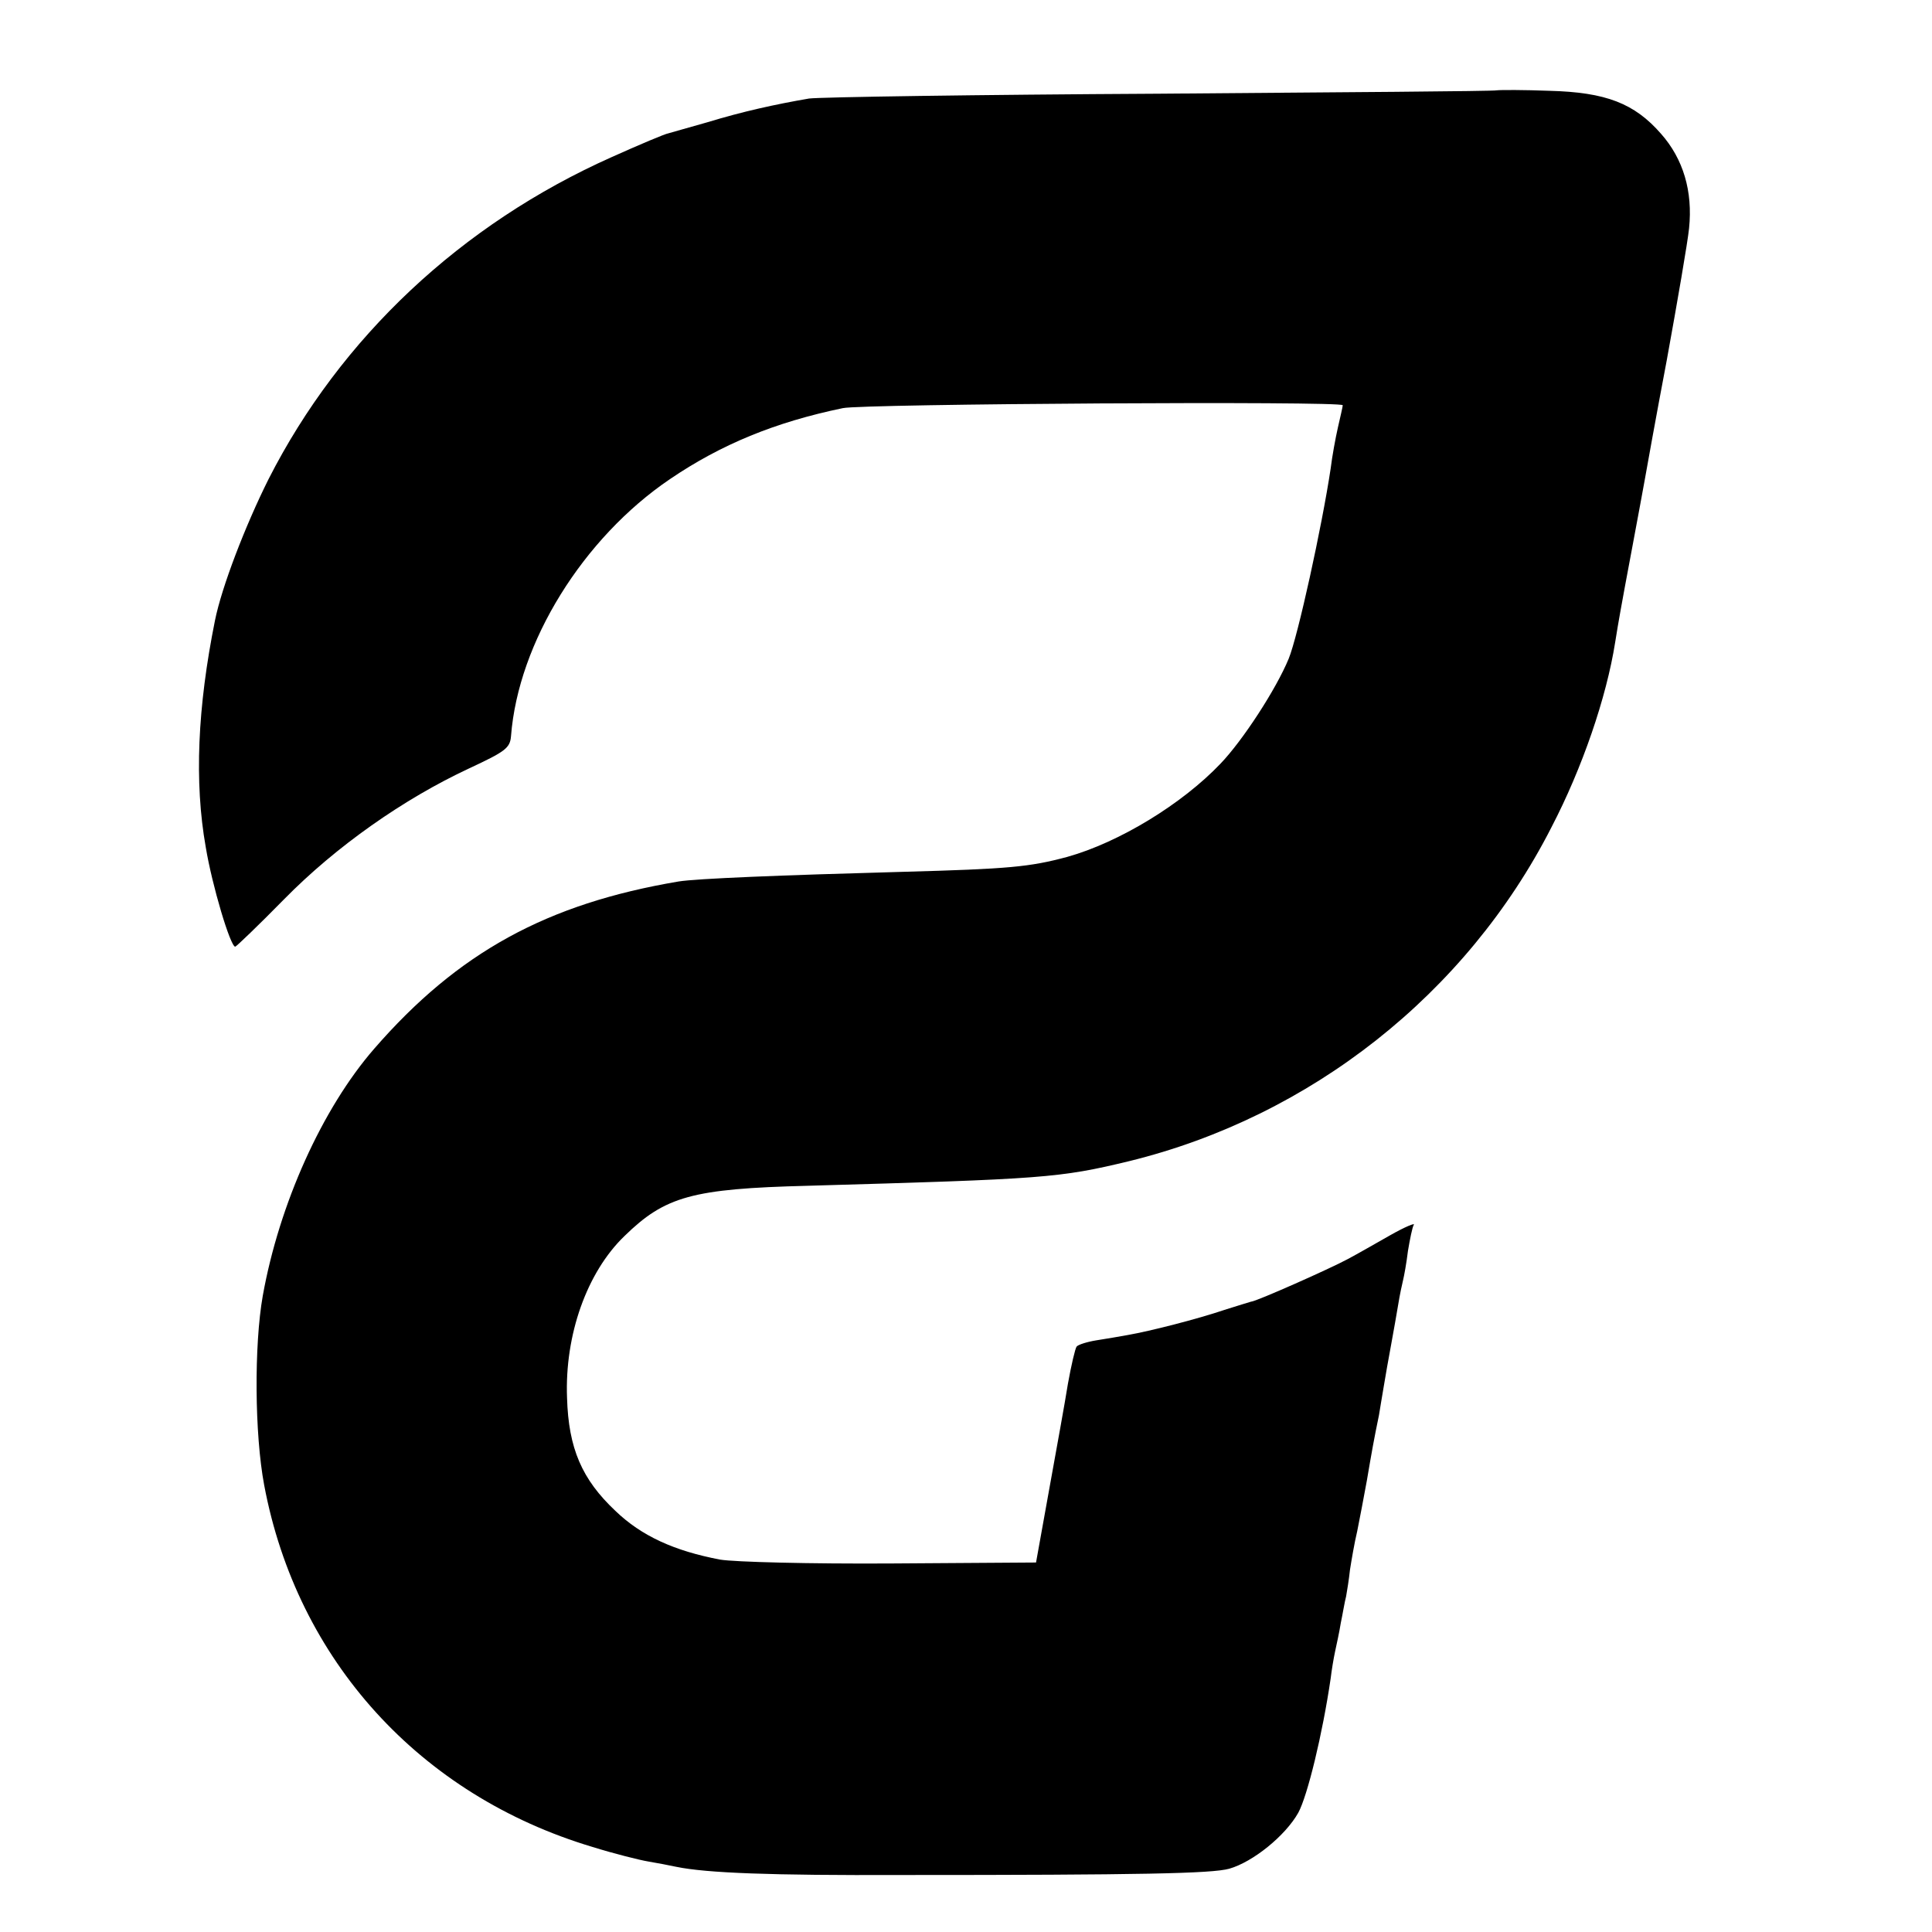
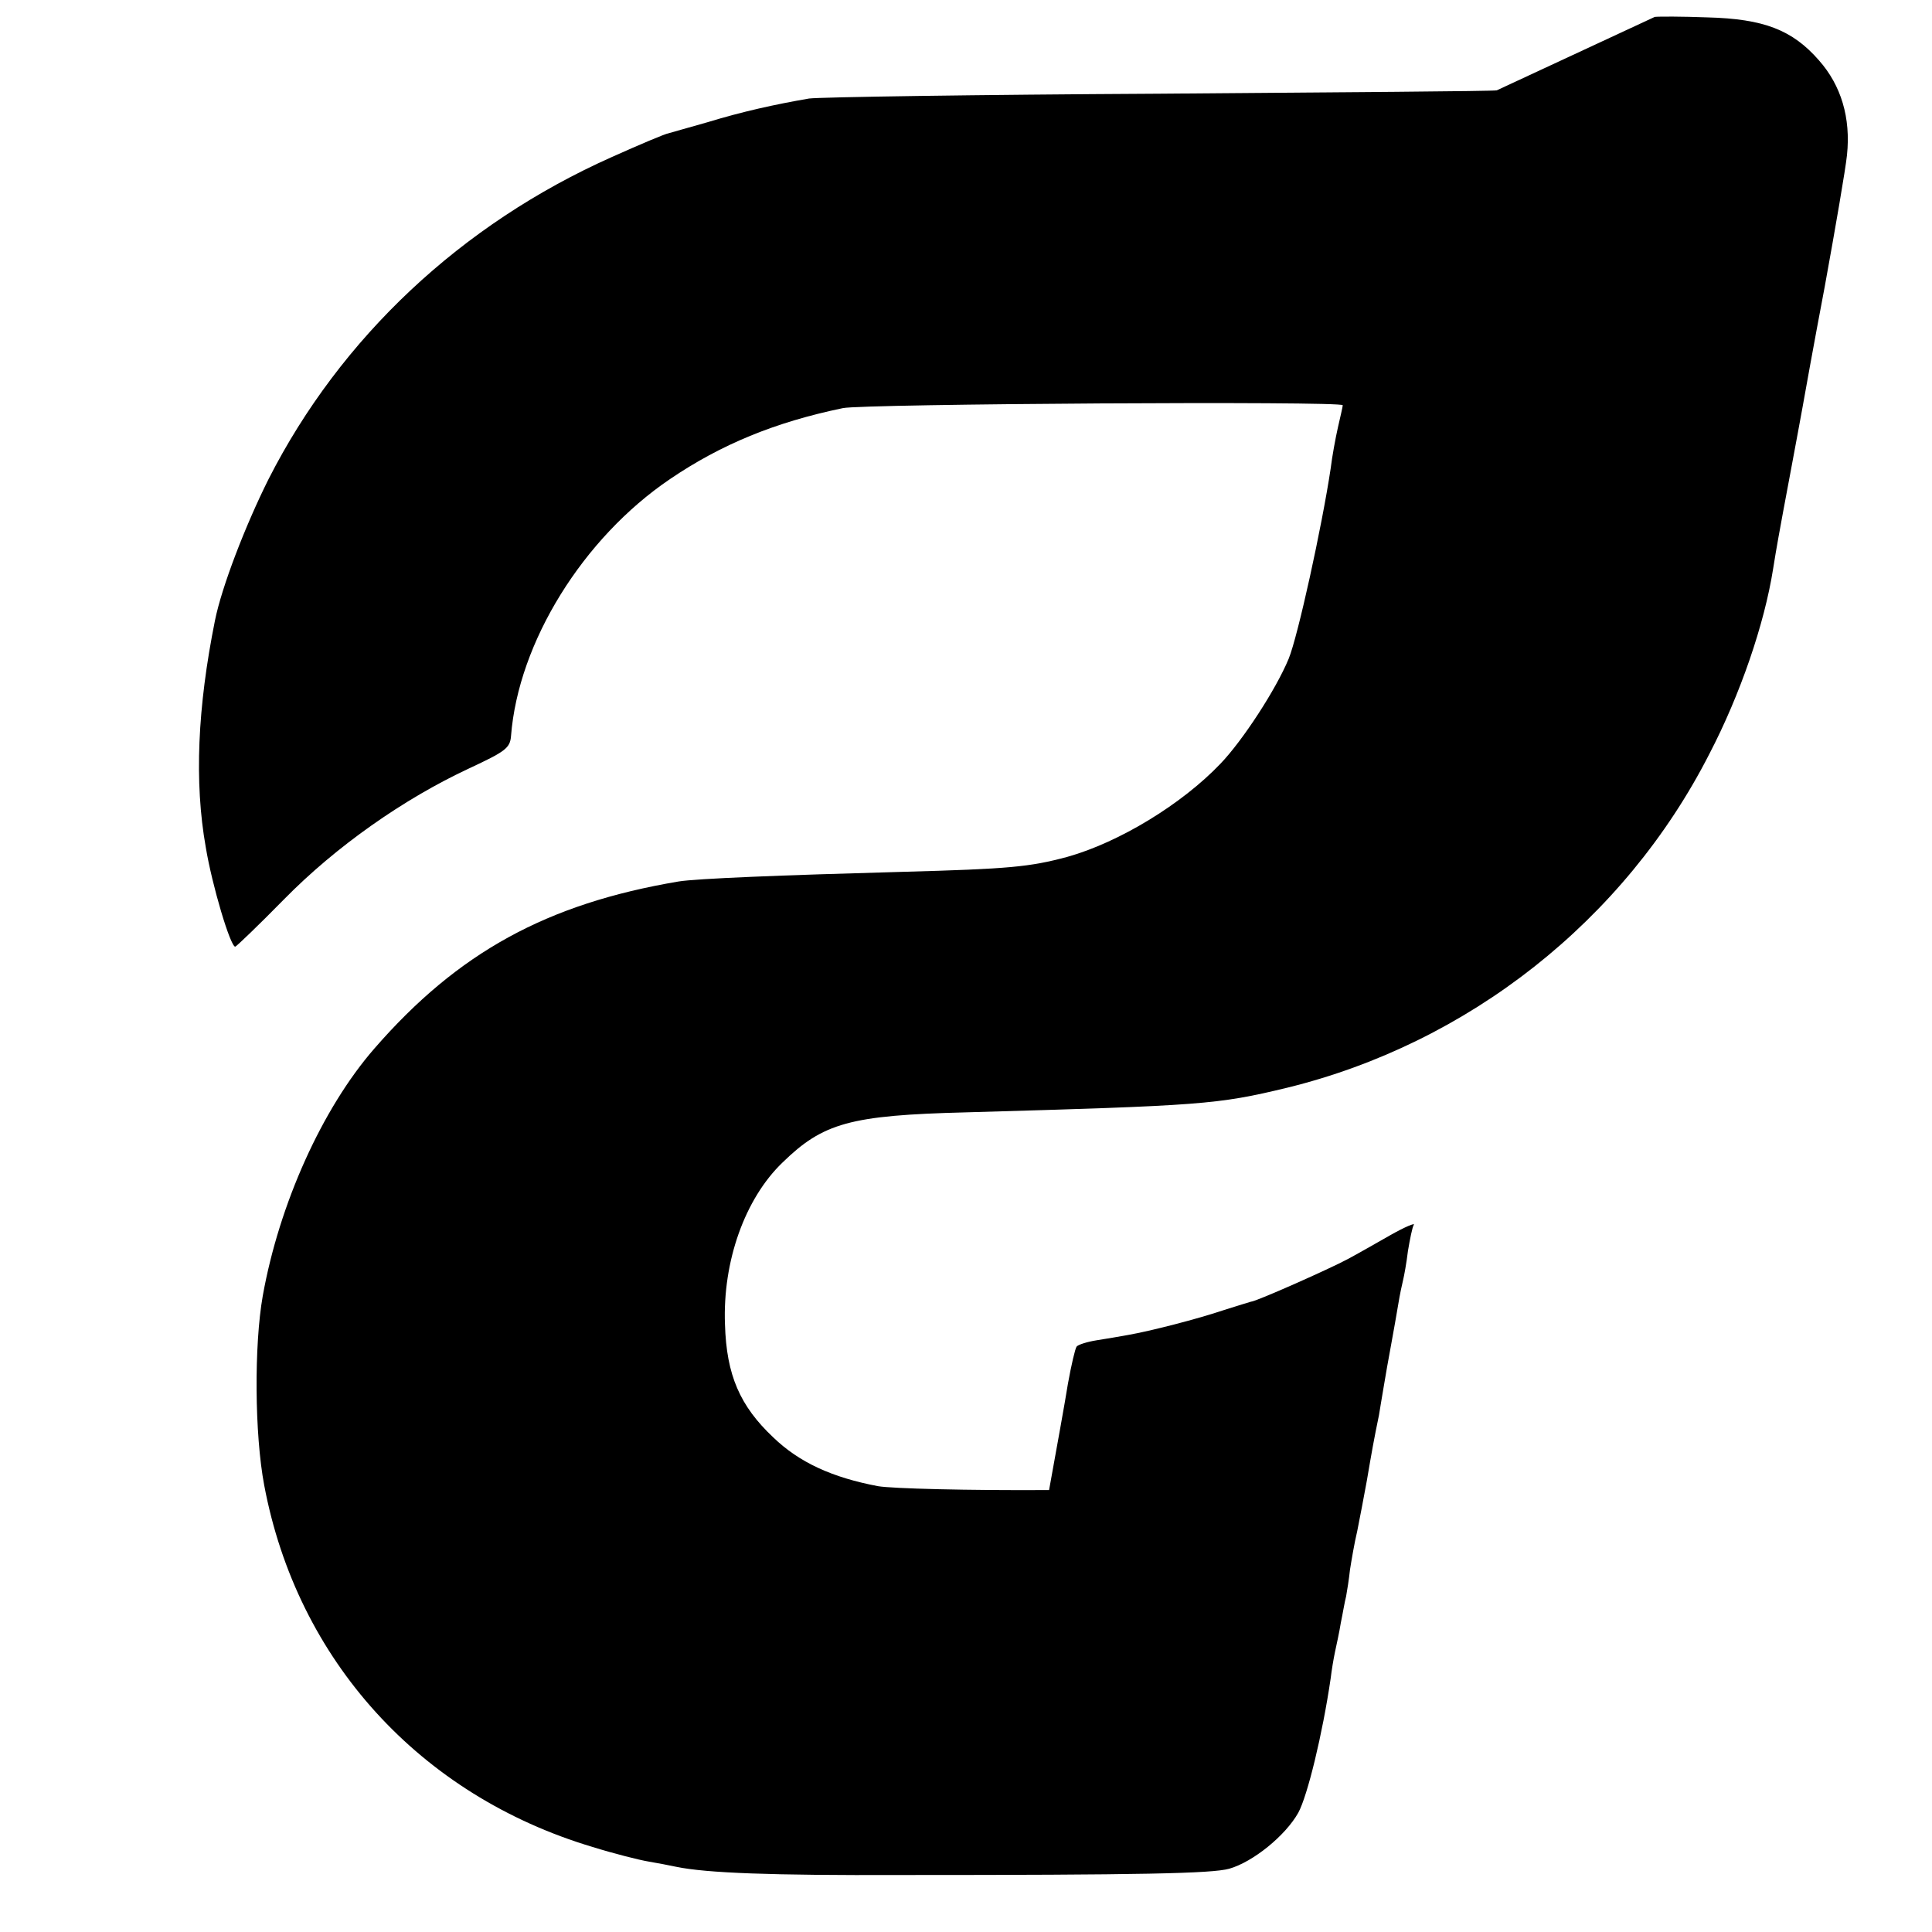
<svg xmlns="http://www.w3.org/2000/svg" version="1.0" width="400pt" height="400pt" viewBox="0 0 400 400" preserveAspectRatio="xMidYMid meet">
  <g transform="translate(0,400) scale(0.1,-0.1)" fill="#000000" stroke="none">
-     <path d="M3099 3813 c-8 -2 -322 -4 -699 -7 -377 -2 -703 -7 -725 -10 -70 -12 -138 -27 -210 -49 -38 -11 -75 -21 -81 -23 -7 -1 -59 -23 -117 -49 -312 -139 -562 -374 -711 -667 -48 -96 -97 -223 -111 -293 -36 -179 -43 -334 -19 -469 13 -79 51 -206 61 -206 2 0 48 44 101 98 108 110 248 208 383 271 75 35 85 42 87 67 15 194 149 410 329 532 106 72 218 118 358 147 40 9 1035 15 1035 6 0 -3 -5 -24 -10 -46 -5 -22 -12 -60 -15 -85 -18 -120 -68 -348 -87 -394 -26 -63 -95 -169 -141 -217 -80 -84 -210 -163 -317 -193 -78 -21 -121 -25 -340 -31 -256 -7 -428 -14 -465 -20 -273 -46 -457 -147 -630 -346 -108 -124 -197 -322 -231 -512 -18 -102 -17 -286 3 -392 68 -362 322 -642 680 -749 45 -14 97 -27 115 -30 18 -3 44 -8 58 -11 63 -13 197 -18 465 -17 498 0 644 3 680 13 49 14 116 68 143 116 19 35 50 162 67 278 2 17 6 41 9 55 3 14 9 41 12 60 4 19 8 44 11 55 2 11 6 36 8 55 3 19 9 55 15 80 5 25 14 72 20 105 10 59 15 87 25 135 2 14 7 41 10 60 3 19 10 58 15 85 5 28 12 66 15 85 3 19 8 42 10 50 2 8 7 35 10 60 4 24 9 49 12 54 4 5 -18 -4 -48 -21 -30 -17 -70 -40 -89 -50 -35 -19 -190 -88 -200 -88 -3 -1 -27 -8 -55 -17 -56 -19 -154 -44 -200 -52 -16 -3 -46 -8 -65 -11 -19 -3 -38 -9 -41 -13 -3 -4 -11 -38 -18 -77 -6 -38 -24 -137 -39 -220 l-27 -150 -300 -2 c-168 -1 -324 3 -354 8 -95 18 -163 49 -217 101 -69 65 -97 129 -100 234 -5 130 41 260 119 335 84 82 140 98 380 104 489 14 520 16 665 51 375 92 698 346 874 691 64 123 114 269 132 383 3 19 8 49 11 65 3 17 14 77 25 135 11 58 22 119 25 135 3 17 23 129 46 250 22 121 43 243 46 272 8 77 -12 144 -58 196 -55 63 -114 86 -231 89 -52 2 -101 2 -109 1z" />
+     <path d="M3099 3813 c-8 -2 -322 -4 -699 -7 -377 -2 -703 -7 -725 -10 -70 -12 -138 -27 -210 -49 -38 -11 -75 -21 -81 -23 -7 -1 -59 -23 -117 -49 -312 -139 -562 -374 -711 -667 -48 -96 -97 -223 -111 -293 -36 -179 -43 -334 -19 -469 13 -79 51 -206 61 -206 2 0 48 44 101 98 108 110 248 208 383 271 75 35 85 42 87 67 15 194 149 410 329 532 106 72 218 118 358 147 40 9 1035 15 1035 6 0 -3 -5 -24 -10 -46 -5 -22 -12 -60 -15 -85 -18 -120 -68 -348 -87 -394 -26 -63 -95 -169 -141 -217 -80 -84 -210 -163 -317 -193 -78 -21 -121 -25 -340 -31 -256 -7 -428 -14 -465 -20 -273 -46 -457 -147 -630 -346 -108 -124 -197 -322 -231 -512 -18 -102 -17 -286 3 -392 68 -362 322 -642 680 -749 45 -14 97 -27 115 -30 18 -3 44 -8 58 -11 63 -13 197 -18 465 -17 498 0 644 3 680 13 49 14 116 68 143 116 19 35 50 162 67 278 2 17 6 41 9 55 3 14 9 41 12 60 4 19 8 44 11 55 2 11 6 36 8 55 3 19 9 55 15 80 5 25 14 72 20 105 10 59 15 87 25 135 2 14 7 41 10 60 3 19 10 58 15 85 5 28 12 66 15 85 3 19 8 42 10 50 2 8 7 35 10 60 4 24 9 49 12 54 4 5 -18 -4 -48 -21 -30 -17 -70 -40 -89 -50 -35 -19 -190 -88 -200 -88 -3 -1 -27 -8 -55 -17 -56 -19 -154 -44 -200 -52 -16 -3 -46 -8 -65 -11 -19 -3 -38 -9 -41 -13 -3 -4 -11 -38 -18 -77 -6 -38 -24 -137 -39 -220 c-168 -1 -324 3 -354 8 -95 18 -163 49 -217 101 -69 65 -97 129 -100 234 -5 130 41 260 119 335 84 82 140 98 380 104 489 14 520 16 665 51 375 92 698 346 874 691 64 123 114 269 132 383 3 19 8 49 11 65 3 17 14 77 25 135 11 58 22 119 25 135 3 17 23 129 46 250 22 121 43 243 46 272 8 77 -12 144 -58 196 -55 63 -114 86 -231 89 -52 2 -101 2 -109 1z" />
  </g>
</svg>